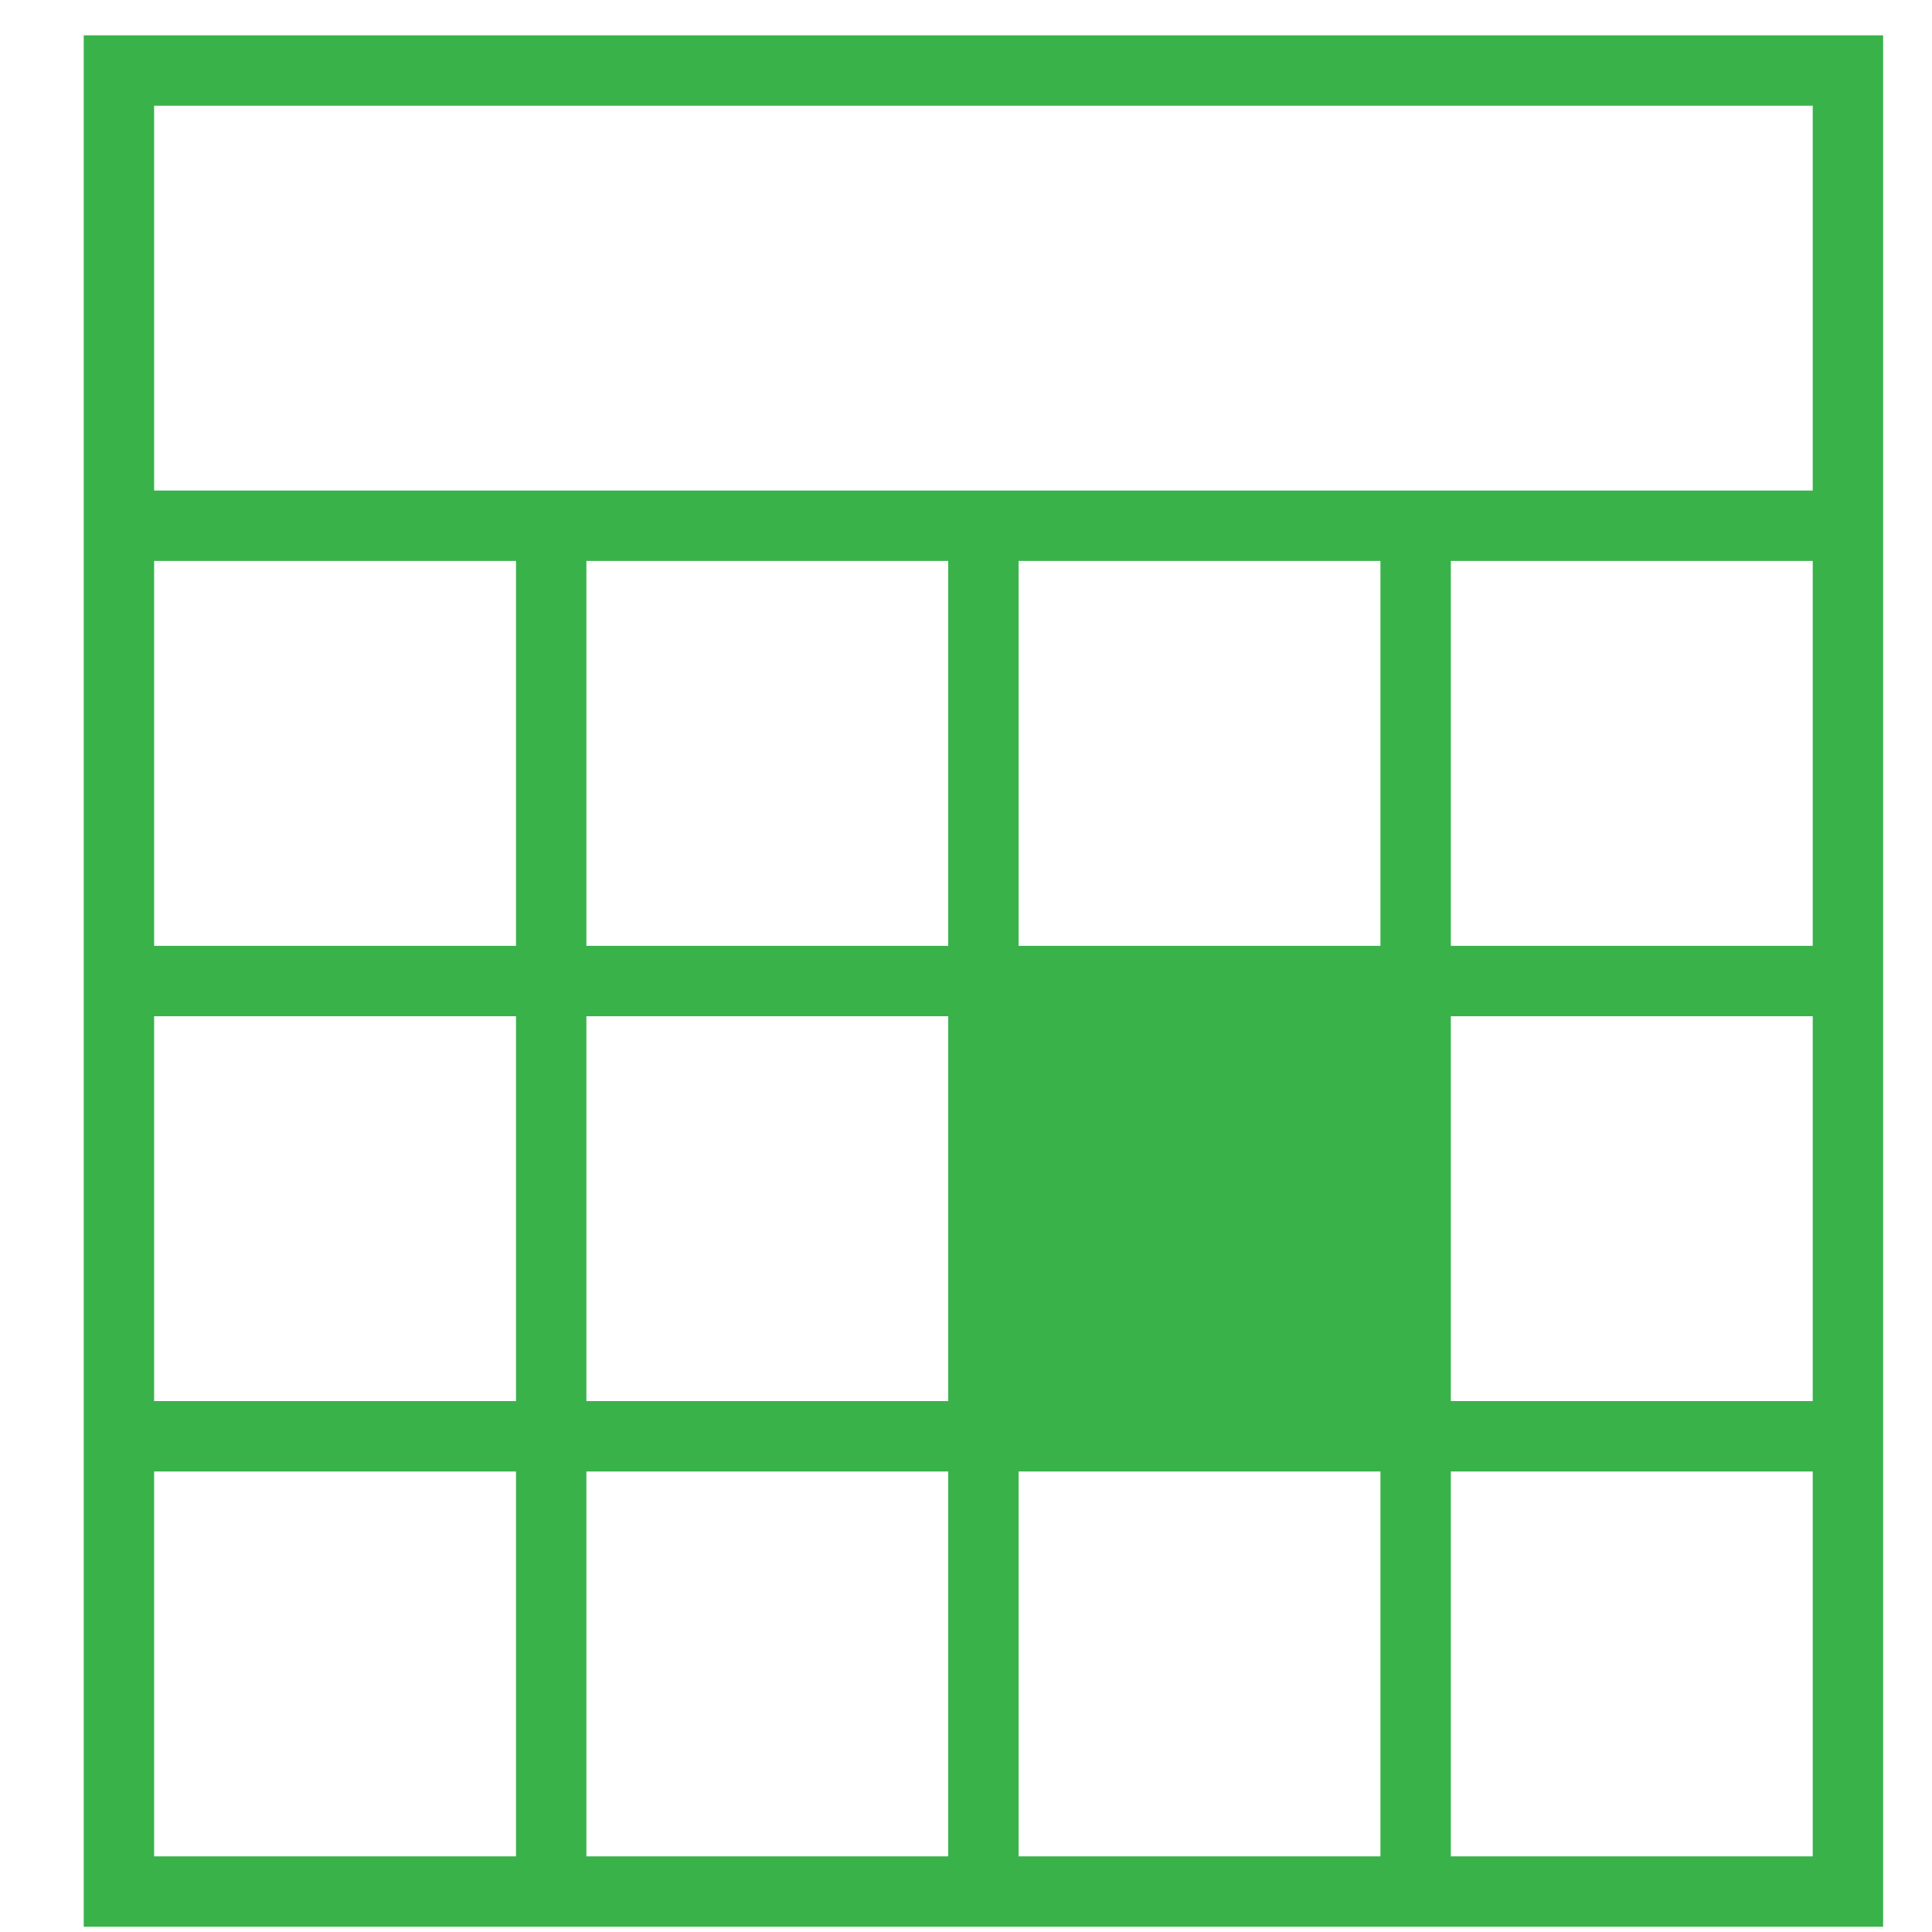
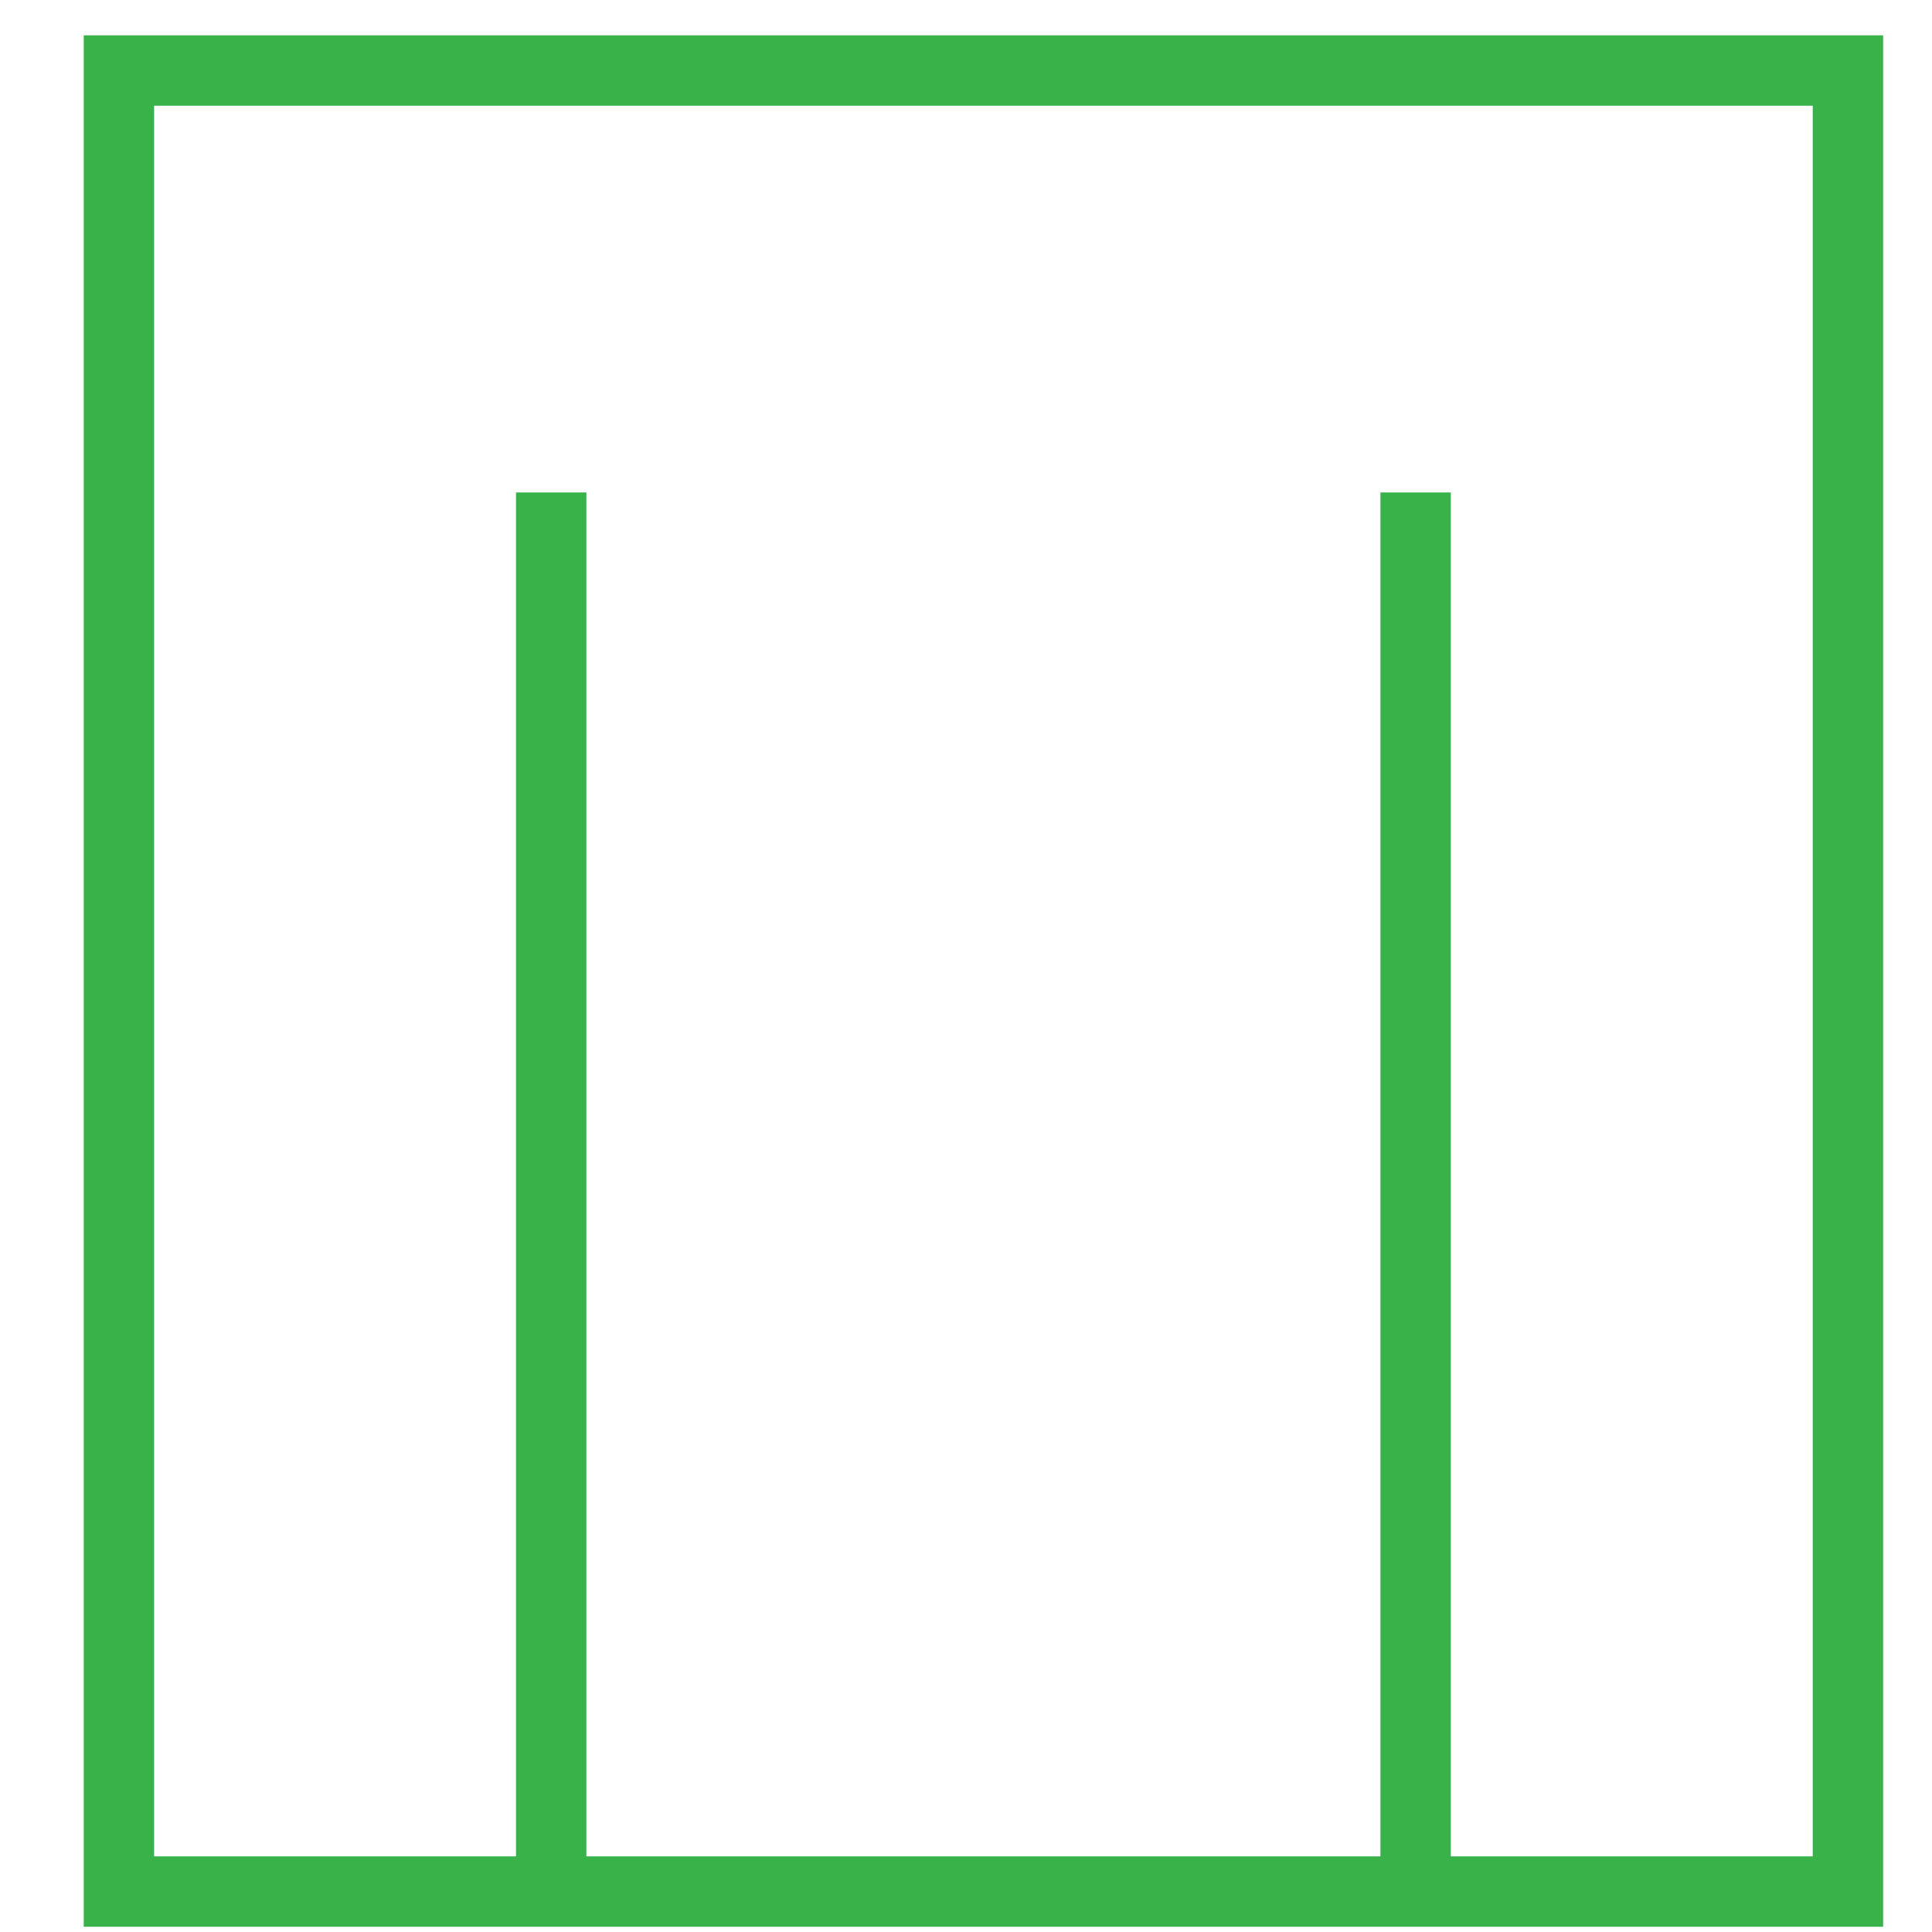
<svg xmlns="http://www.w3.org/2000/svg" width="74px" height="74px" viewBox="0 0 74 74" version="1.1">
  <title>Schedule</title>
  <desc>Created with Sketch.</desc>
  <defs />
  <g id="Schedule" stroke="none" stroke-width="1" fill="none" fill-rule="evenodd">
    <g id="Group-11" transform="translate(4, 2)">
      <g id="Group-9" stroke="#39B24A" stroke-width="2.696">
        <polygon id="Stroke-1" points="0.555 70.451 66.78 70.451 66.78 0.701 0.555 0.701" />
-         <path d="M0.555,53.013 L66.78,53.013" id="Stroke-3" />
-         <path d="M0.555,35.576 L66.78,35.576" id="Stroke-4" />
-         <path d="M0.555,18.137 L66.78,18.137" id="Stroke-5" />
        <path d="M50.222,16.862 L50.222,70.451" id="Stroke-6" />
-         <path d="M33.667,16.862 L33.667,70.451" id="Stroke-7" />
        <path d="M17.112,16.862 L17.112,70.451" id="Stroke-8" />
      </g>
-       <polygon id="Fill-10" fill="#39B24A" points="34 52 49 52 49 36 34 36" />
    </g>
  </g>
</svg>